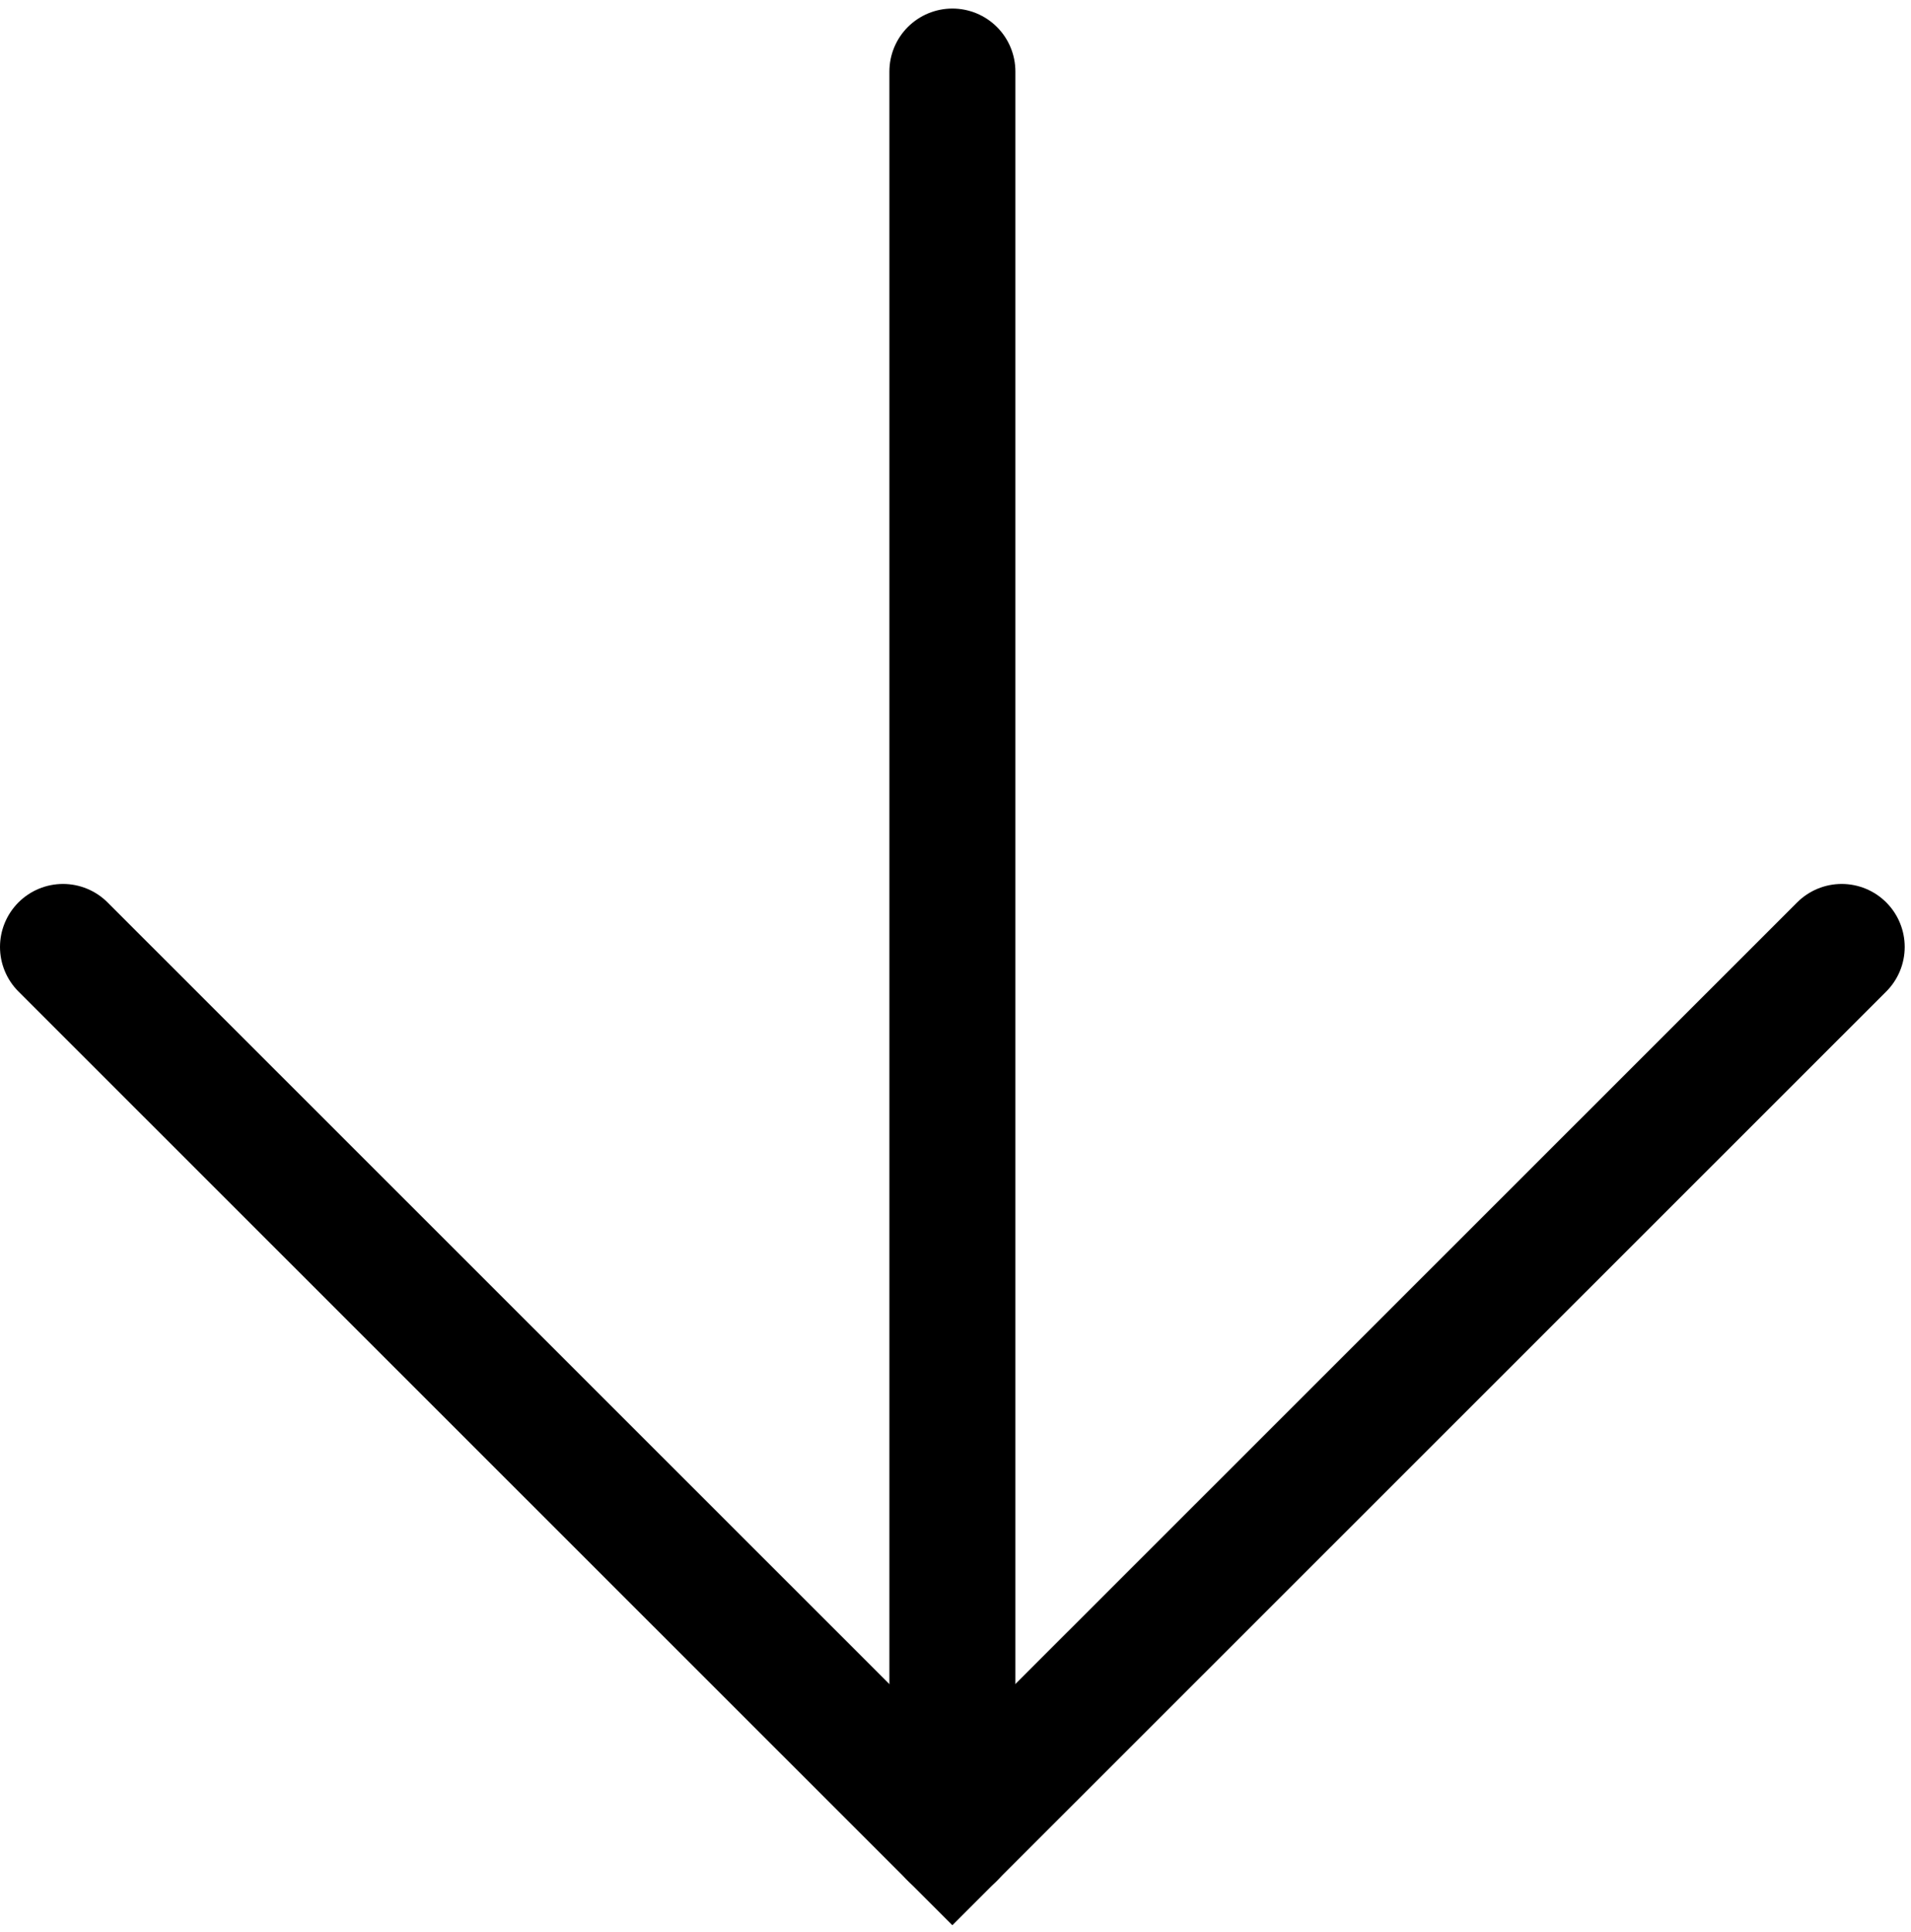
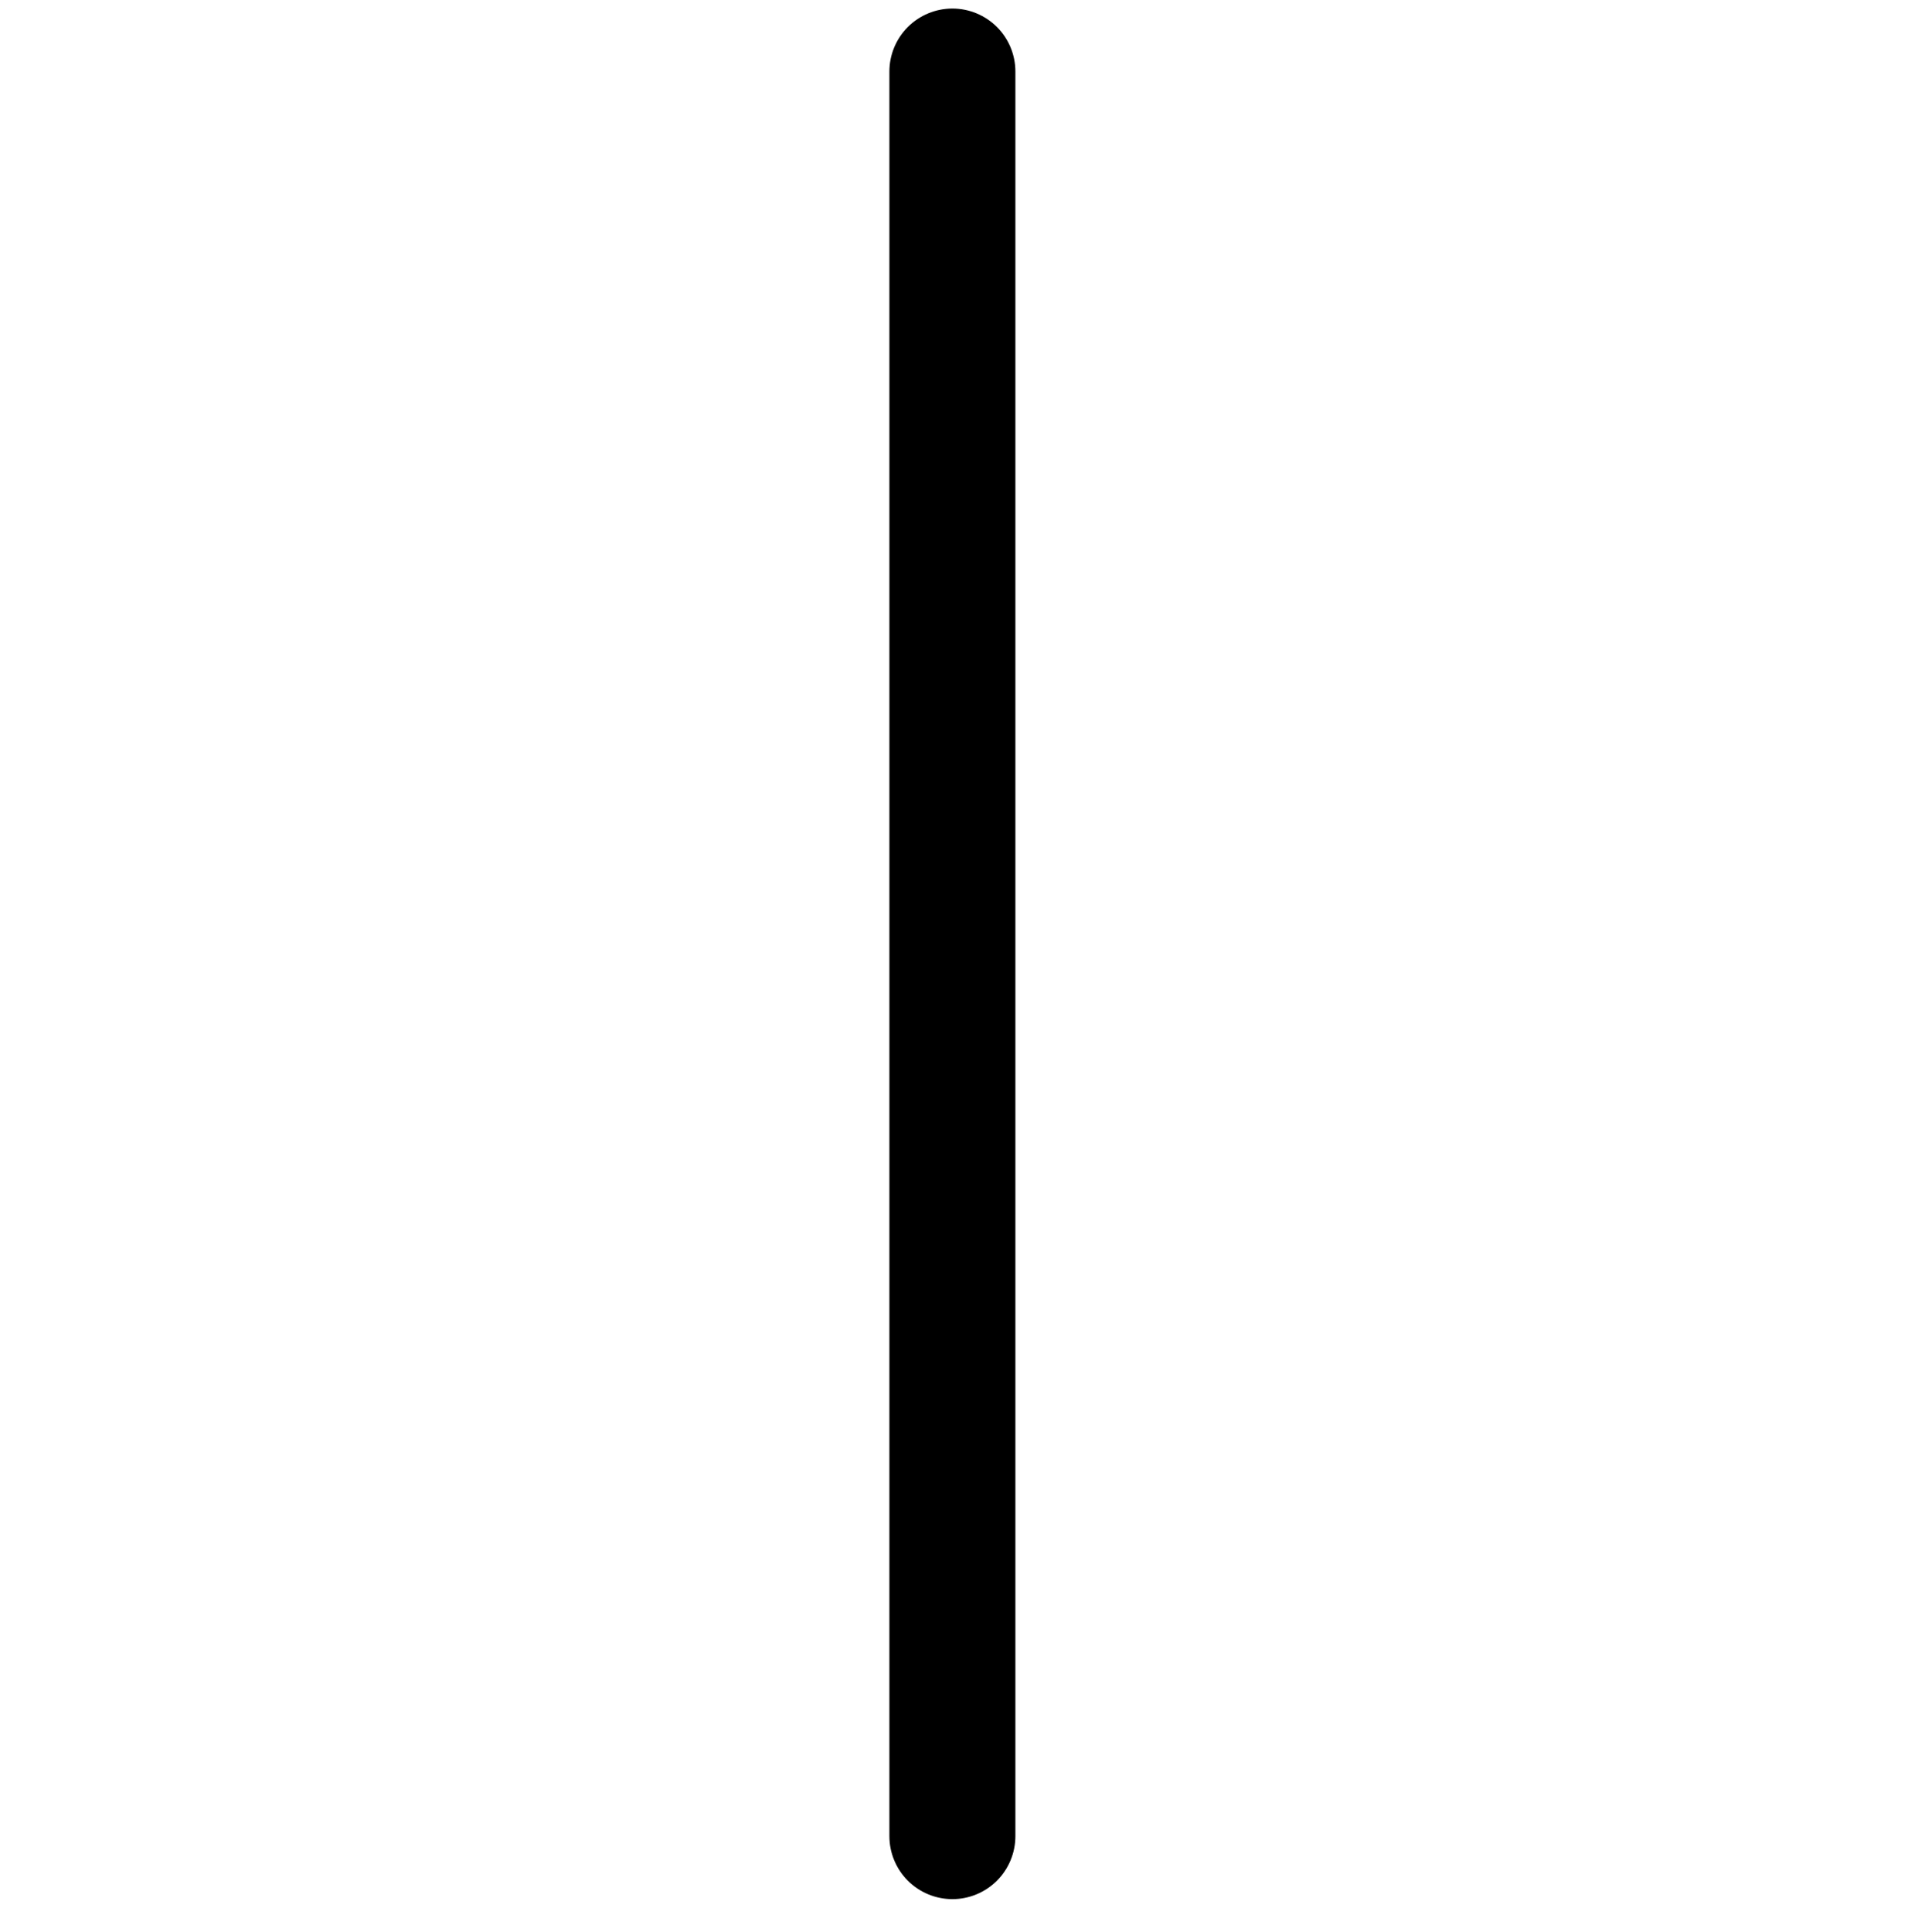
<svg xmlns="http://www.w3.org/2000/svg" width="91" height="92" viewBox="0 0 91 92" fill="none">
-   <path d="M87.7 45.085L45.35 87.418L3 45.085" stroke="black" stroke-width="6" stroke-miterlimit="10" stroke-linecap="round" />
  <path d="M45.352 87.418V3.407" stroke="black" stroke-width="6" stroke-miterlimit="10" stroke-linecap="round" />
</svg>